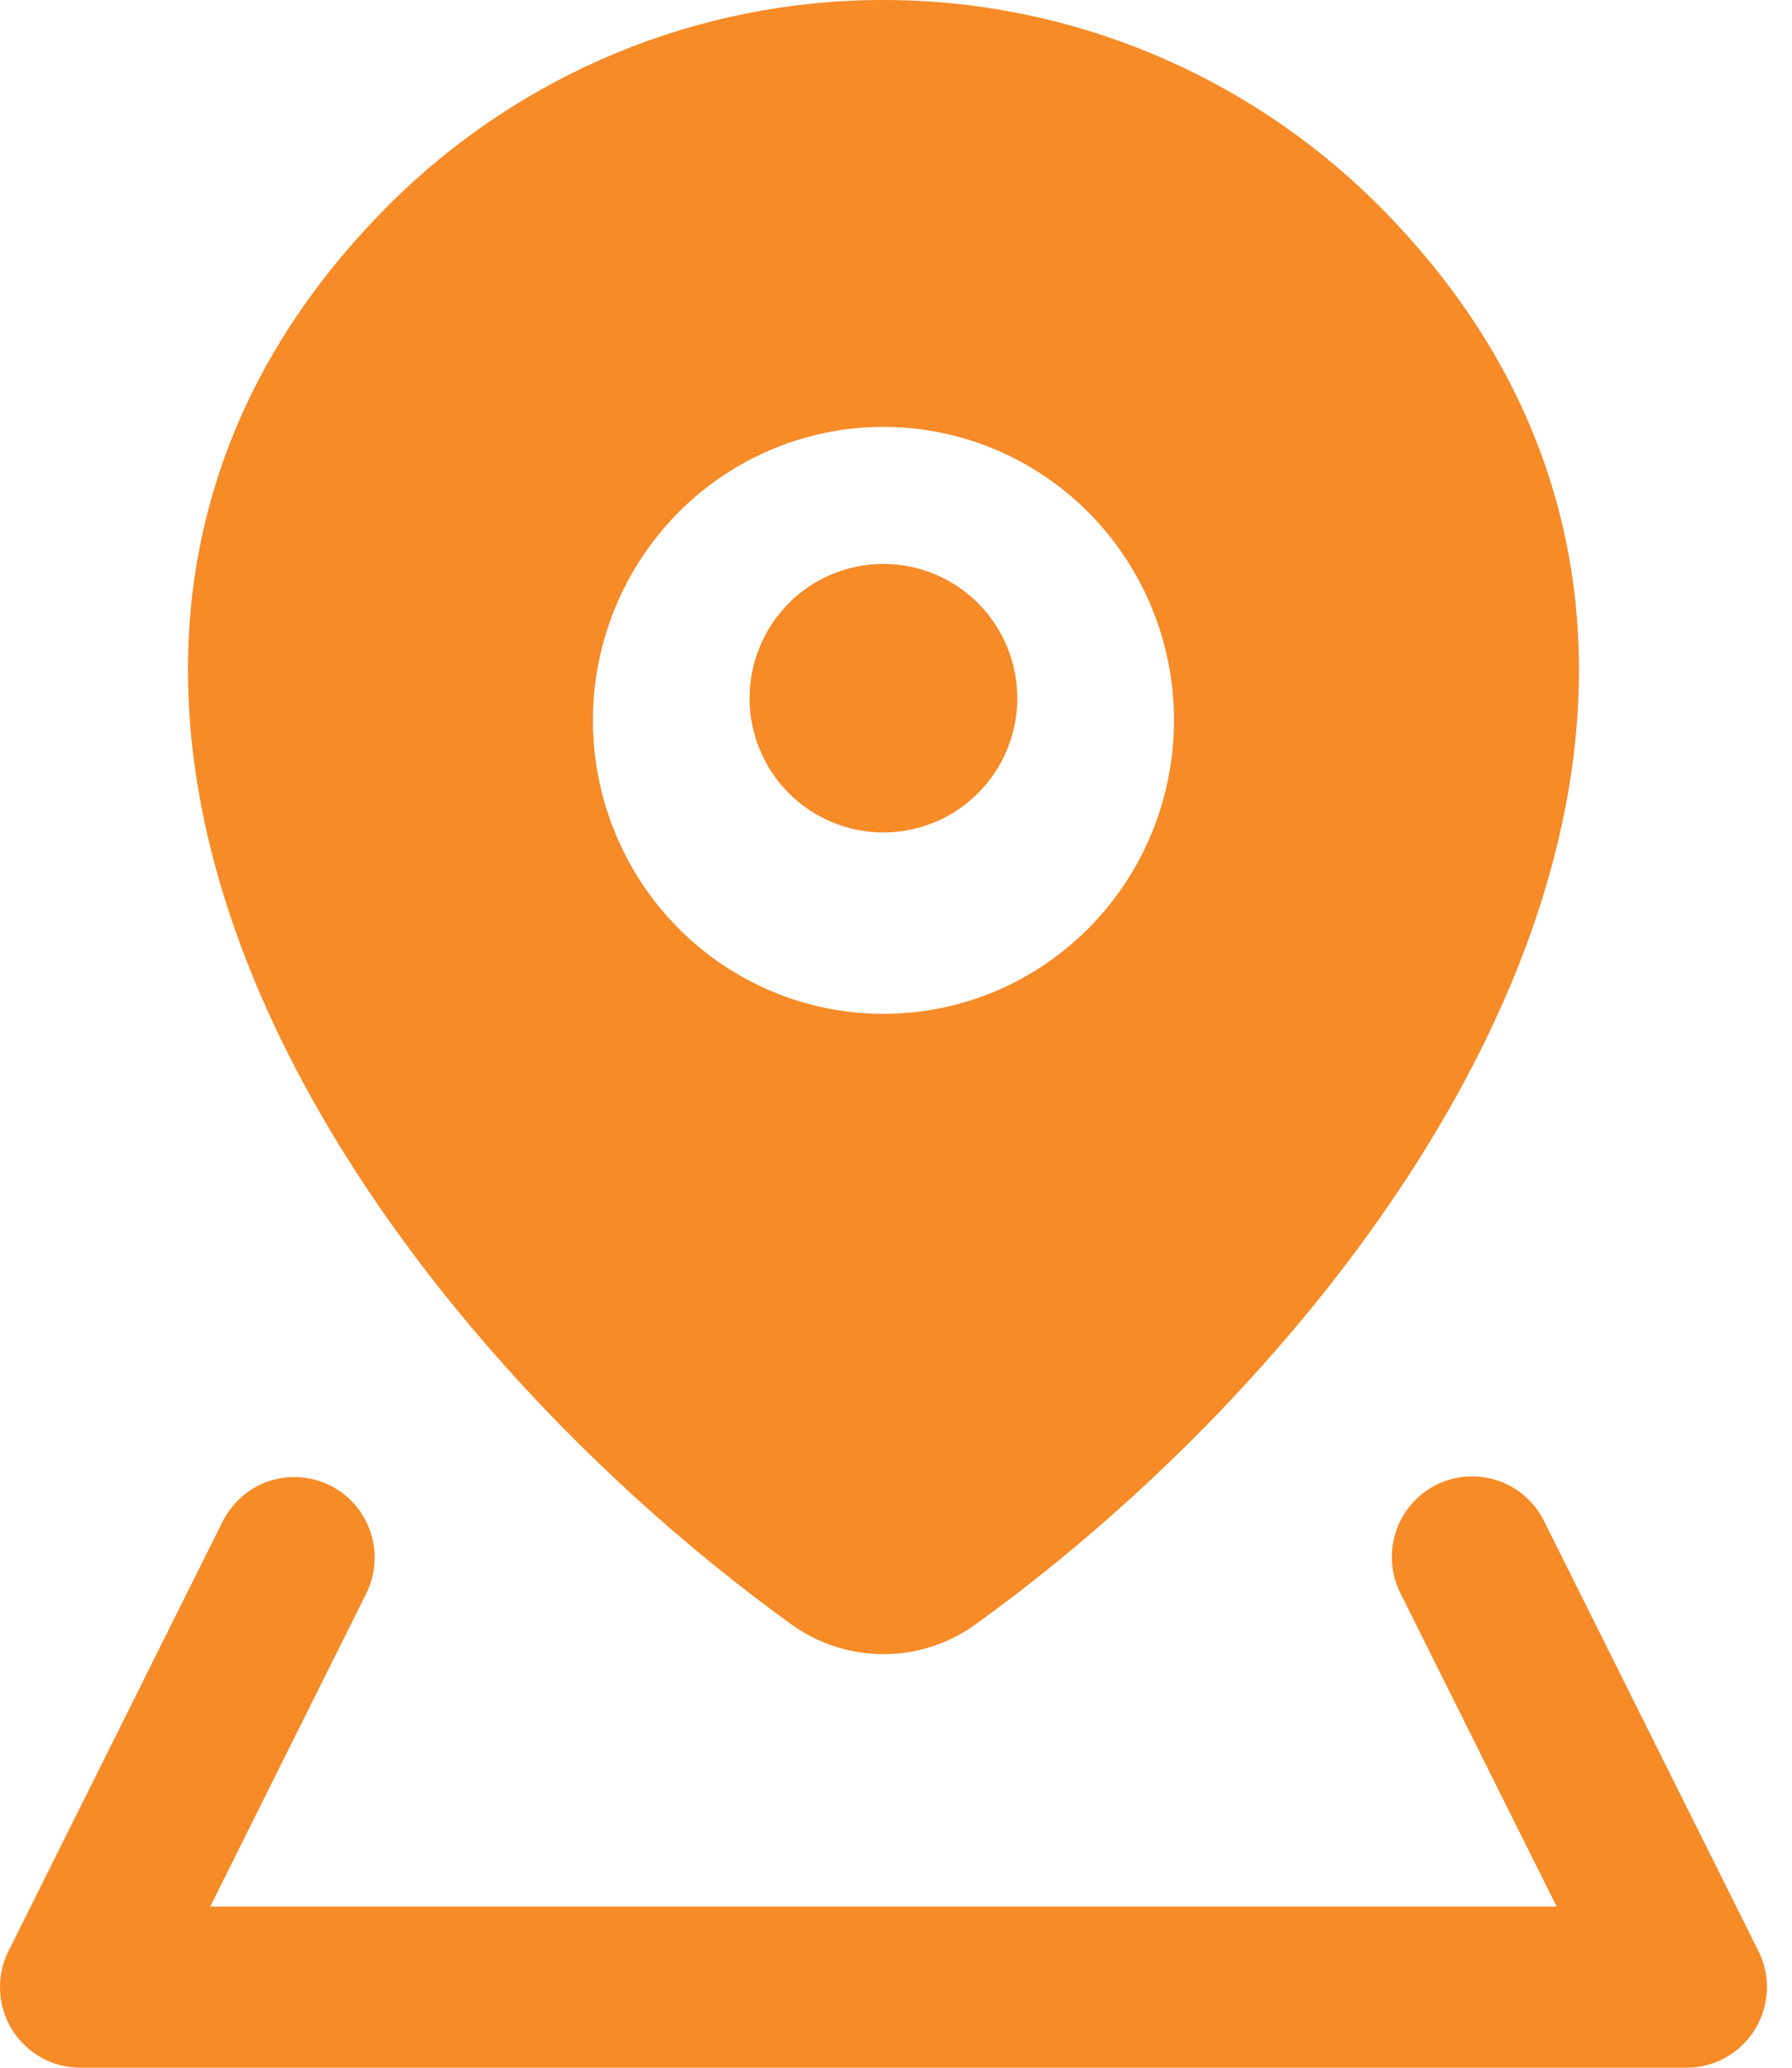
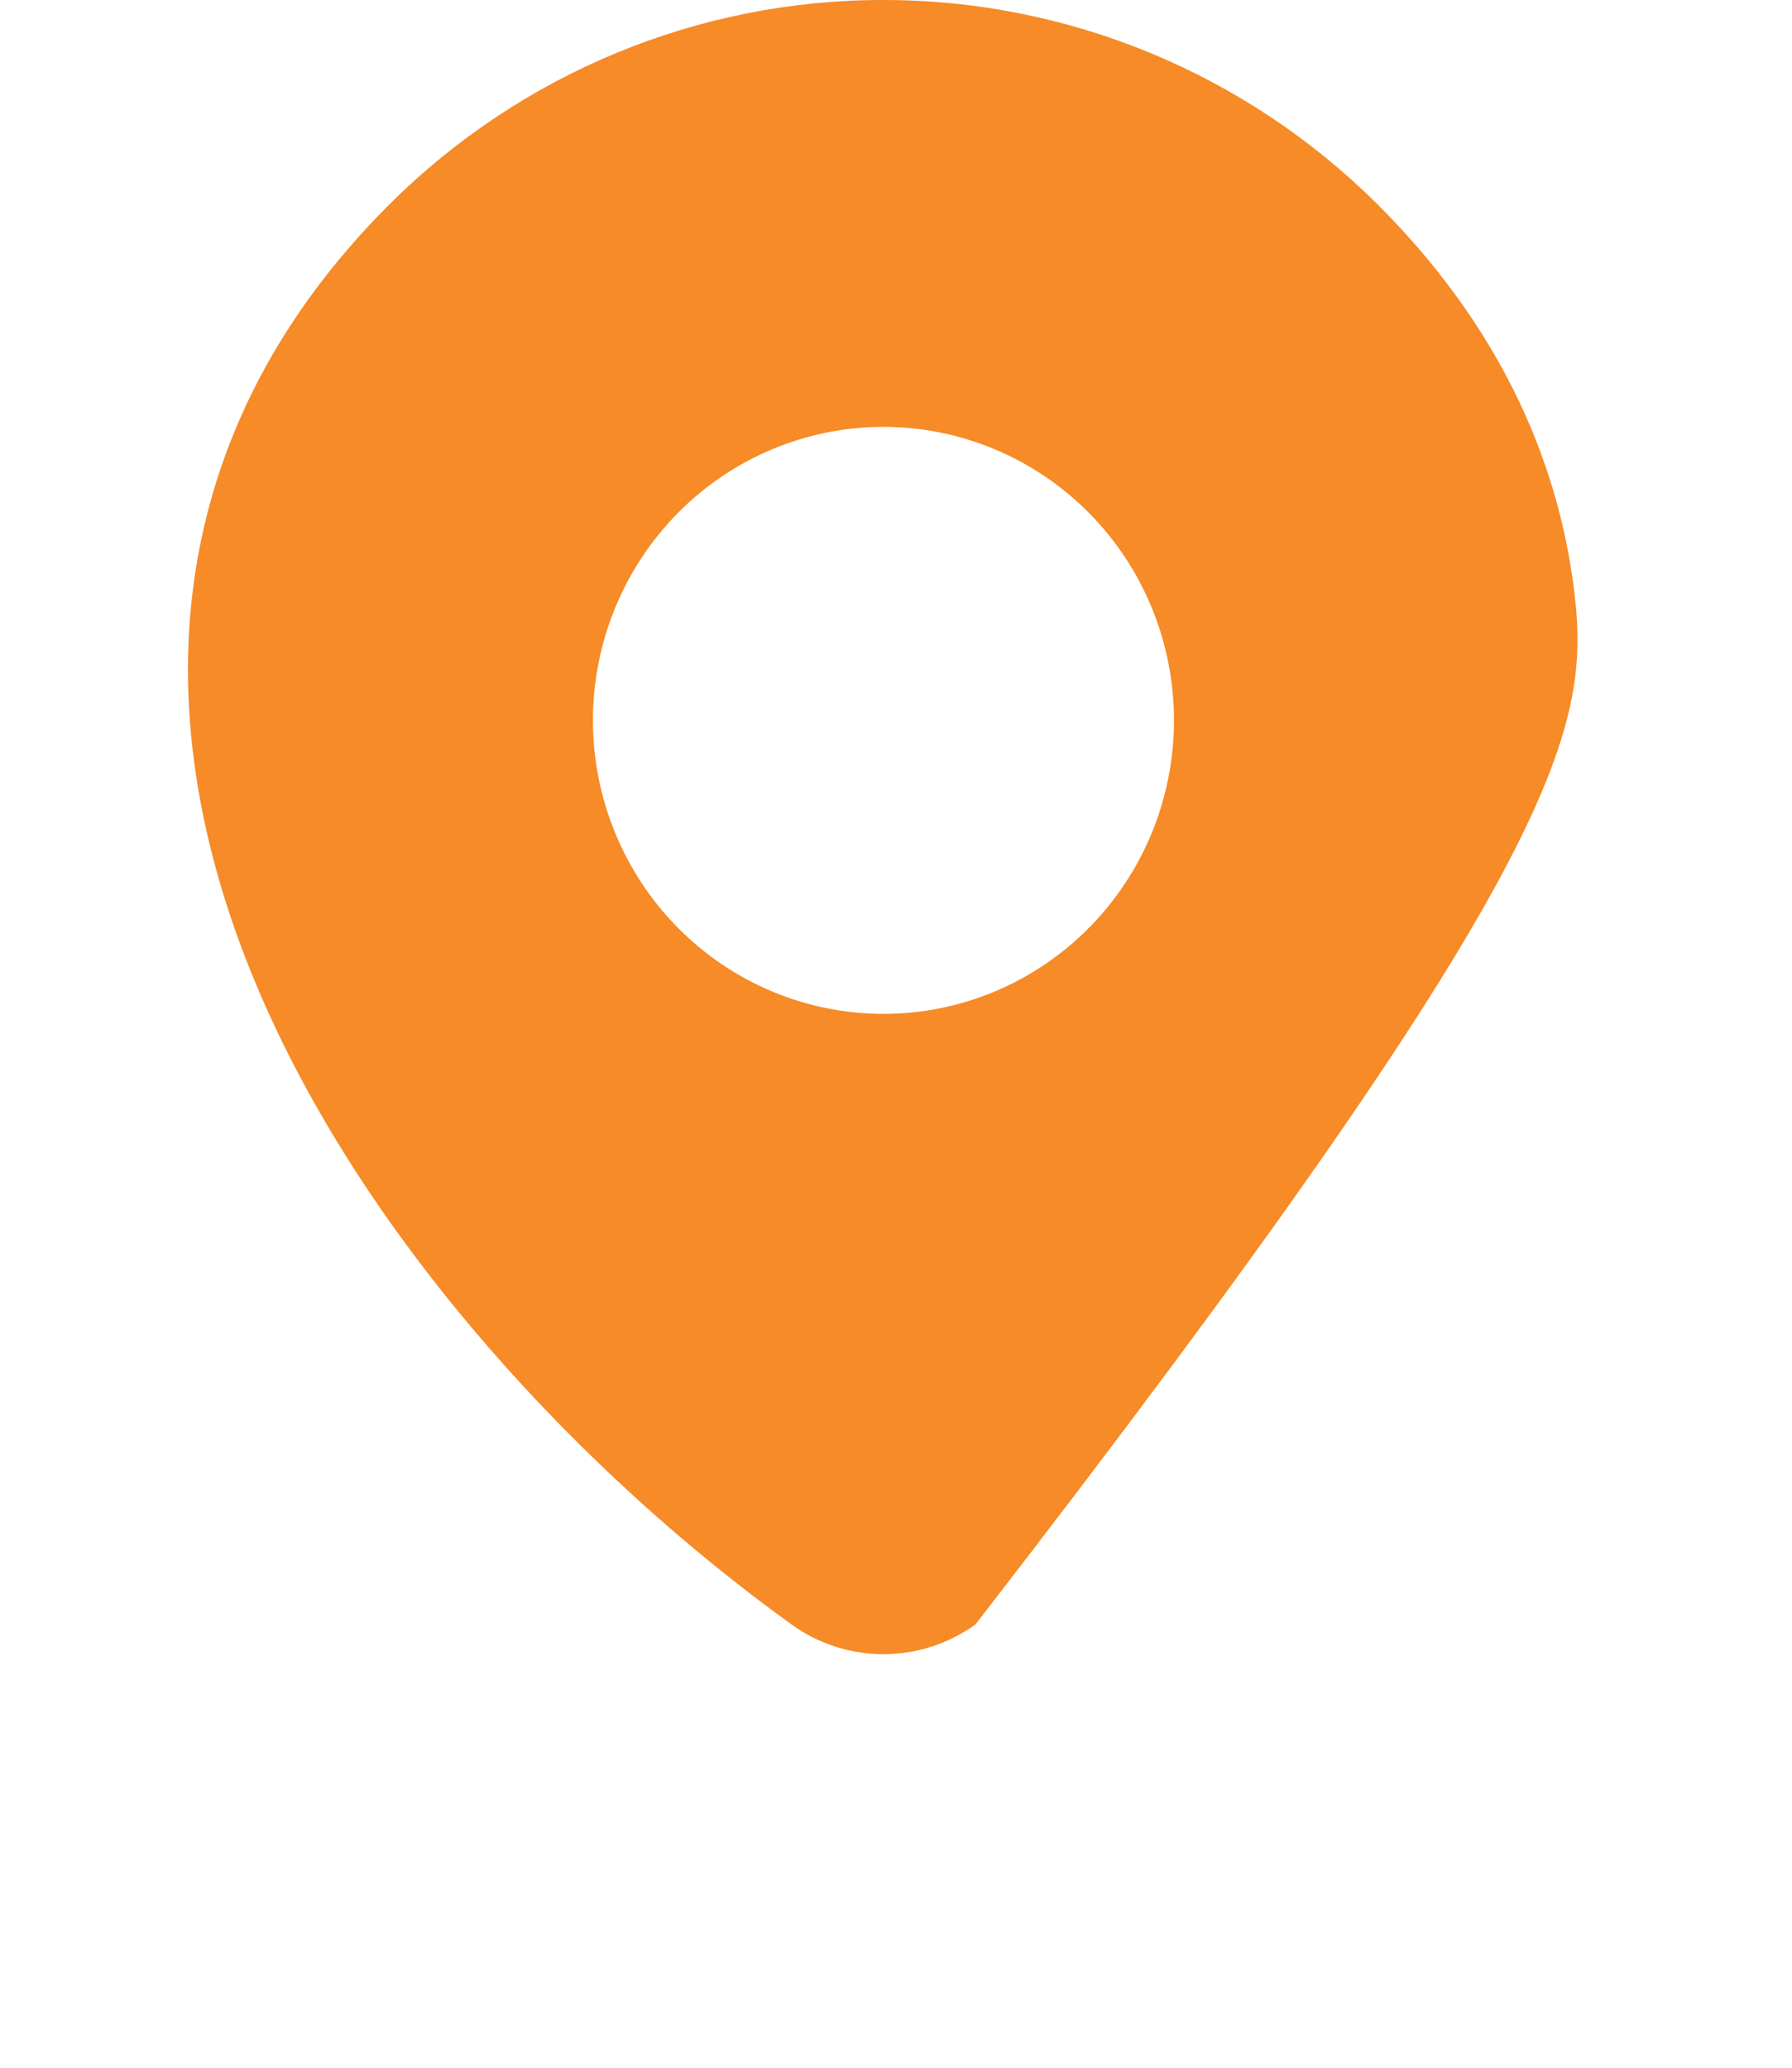
<svg xmlns="http://www.w3.org/2000/svg" width="39" height="45" viewBox="0 0 39 45" fill="none">
-   <path d="M7.188 32.33C7.602 32.537 7.917 32.901 8.064 33.342C8.211 33.782 8.177 34.263 7.971 34.679L4.575 41.493H33.879L30.481 34.679C30.377 34.473 30.314 34.248 30.296 34.017C30.279 33.786 30.307 33.554 30.379 33.335C30.451 33.115 30.566 32.912 30.717 32.737C30.868 32.562 31.052 32.418 31.258 32.315C31.465 32.212 31.689 32.15 31.919 32.135C32.15 32.119 32.381 32.149 32.599 32.223C32.818 32.297 33.02 32.414 33.193 32.567C33.366 32.719 33.508 32.905 33.609 33.113L38.27 42.463C38.404 42.731 38.466 43.028 38.453 43.326C38.439 43.624 38.35 43.915 38.193 44.169C38.036 44.423 37.818 44.633 37.557 44.778C37.297 44.923 37.004 45 36.707 45H1.746C1.448 44.999 1.155 44.923 0.895 44.777C0.636 44.632 0.417 44.422 0.261 44.168C0.104 43.914 0.015 43.624 0.002 43.325C-0.012 43.027 0.051 42.73 0.184 42.463L4.846 33.113C5.053 32.697 5.416 32.381 5.855 32.234C6.294 32.087 6.773 32.123 7.188 32.33ZM16.313 15.194C16.313 14.42 16.62 13.676 17.166 13.128C17.712 12.58 18.453 12.273 19.226 12.273C19.999 12.273 20.74 12.58 21.286 13.128C21.833 13.676 22.14 14.42 22.14 15.194C22.14 15.97 21.833 16.713 21.286 17.261C20.74 17.809 19.999 18.117 19.226 18.117C18.453 18.117 17.712 17.809 17.166 17.261C16.62 16.713 16.313 15.97 16.313 15.194Z" fill="#F68B27" />
-   <path d="M19.227 1.04597e-05C15.205 -0.005 11.344 1.592 8.479 4.443C5.904 7.014 4.547 9.901 4.188 12.914C3.834 15.894 4.471 18.869 5.664 21.637C8.037 27.137 12.737 32.119 17.224 35.352C17.809 35.774 18.509 36 19.227 36C19.945 36 20.645 35.774 21.23 35.352C25.72 32.119 30.417 27.137 32.79 21.637C33.985 18.869 34.62 15.894 34.266 12.914C33.907 9.904 32.553 7.014 29.976 4.443C27.109 1.594 23.248 -0.002 19.227 1.04597e-05ZM19.227 9.29C20.057 9.29 20.88 9.456 21.647 9.777C22.414 10.098 23.111 10.568 23.698 11.161C24.285 11.754 24.751 12.458 25.069 13.233C25.386 14.008 25.55 14.839 25.55 15.678C25.55 16.516 25.386 17.347 25.069 18.122C24.751 18.897 24.285 19.601 23.698 20.194C23.111 20.787 22.414 21.258 21.647 21.579C20.88 21.9 20.057 22.065 19.227 22.065C17.55 22.065 15.942 21.392 14.756 20.194C13.571 18.996 12.904 17.372 12.904 15.678C12.904 13.984 13.571 12.359 14.756 11.161C15.942 9.963 17.55 9.29 19.227 9.29Z" fill="#F68B27" />
+   <path d="M19.227 1.04597e-05C15.205 -0.005 11.344 1.592 8.479 4.443C5.904 7.014 4.547 9.901 4.188 12.914C3.834 15.894 4.471 18.869 5.664 21.637C8.037 27.137 12.737 32.119 17.224 35.352C17.809 35.774 18.509 36 19.227 36C19.945 36 20.645 35.774 21.23 35.352C33.985 18.869 34.62 15.894 34.266 12.914C33.907 9.904 32.553 7.014 29.976 4.443C27.109 1.594 23.248 -0.002 19.227 1.04597e-05ZM19.227 9.29C20.057 9.29 20.88 9.456 21.647 9.777C22.414 10.098 23.111 10.568 23.698 11.161C24.285 11.754 24.751 12.458 25.069 13.233C25.386 14.008 25.55 14.839 25.55 15.678C25.55 16.516 25.386 17.347 25.069 18.122C24.751 18.897 24.285 19.601 23.698 20.194C23.111 20.787 22.414 21.258 21.647 21.579C20.88 21.9 20.057 22.065 19.227 22.065C17.55 22.065 15.942 21.392 14.756 20.194C13.571 18.996 12.904 17.372 12.904 15.678C12.904 13.984 13.571 12.359 14.756 11.161C15.942 9.963 17.55 9.29 19.227 9.29Z" fill="#F68B27" />
</svg>